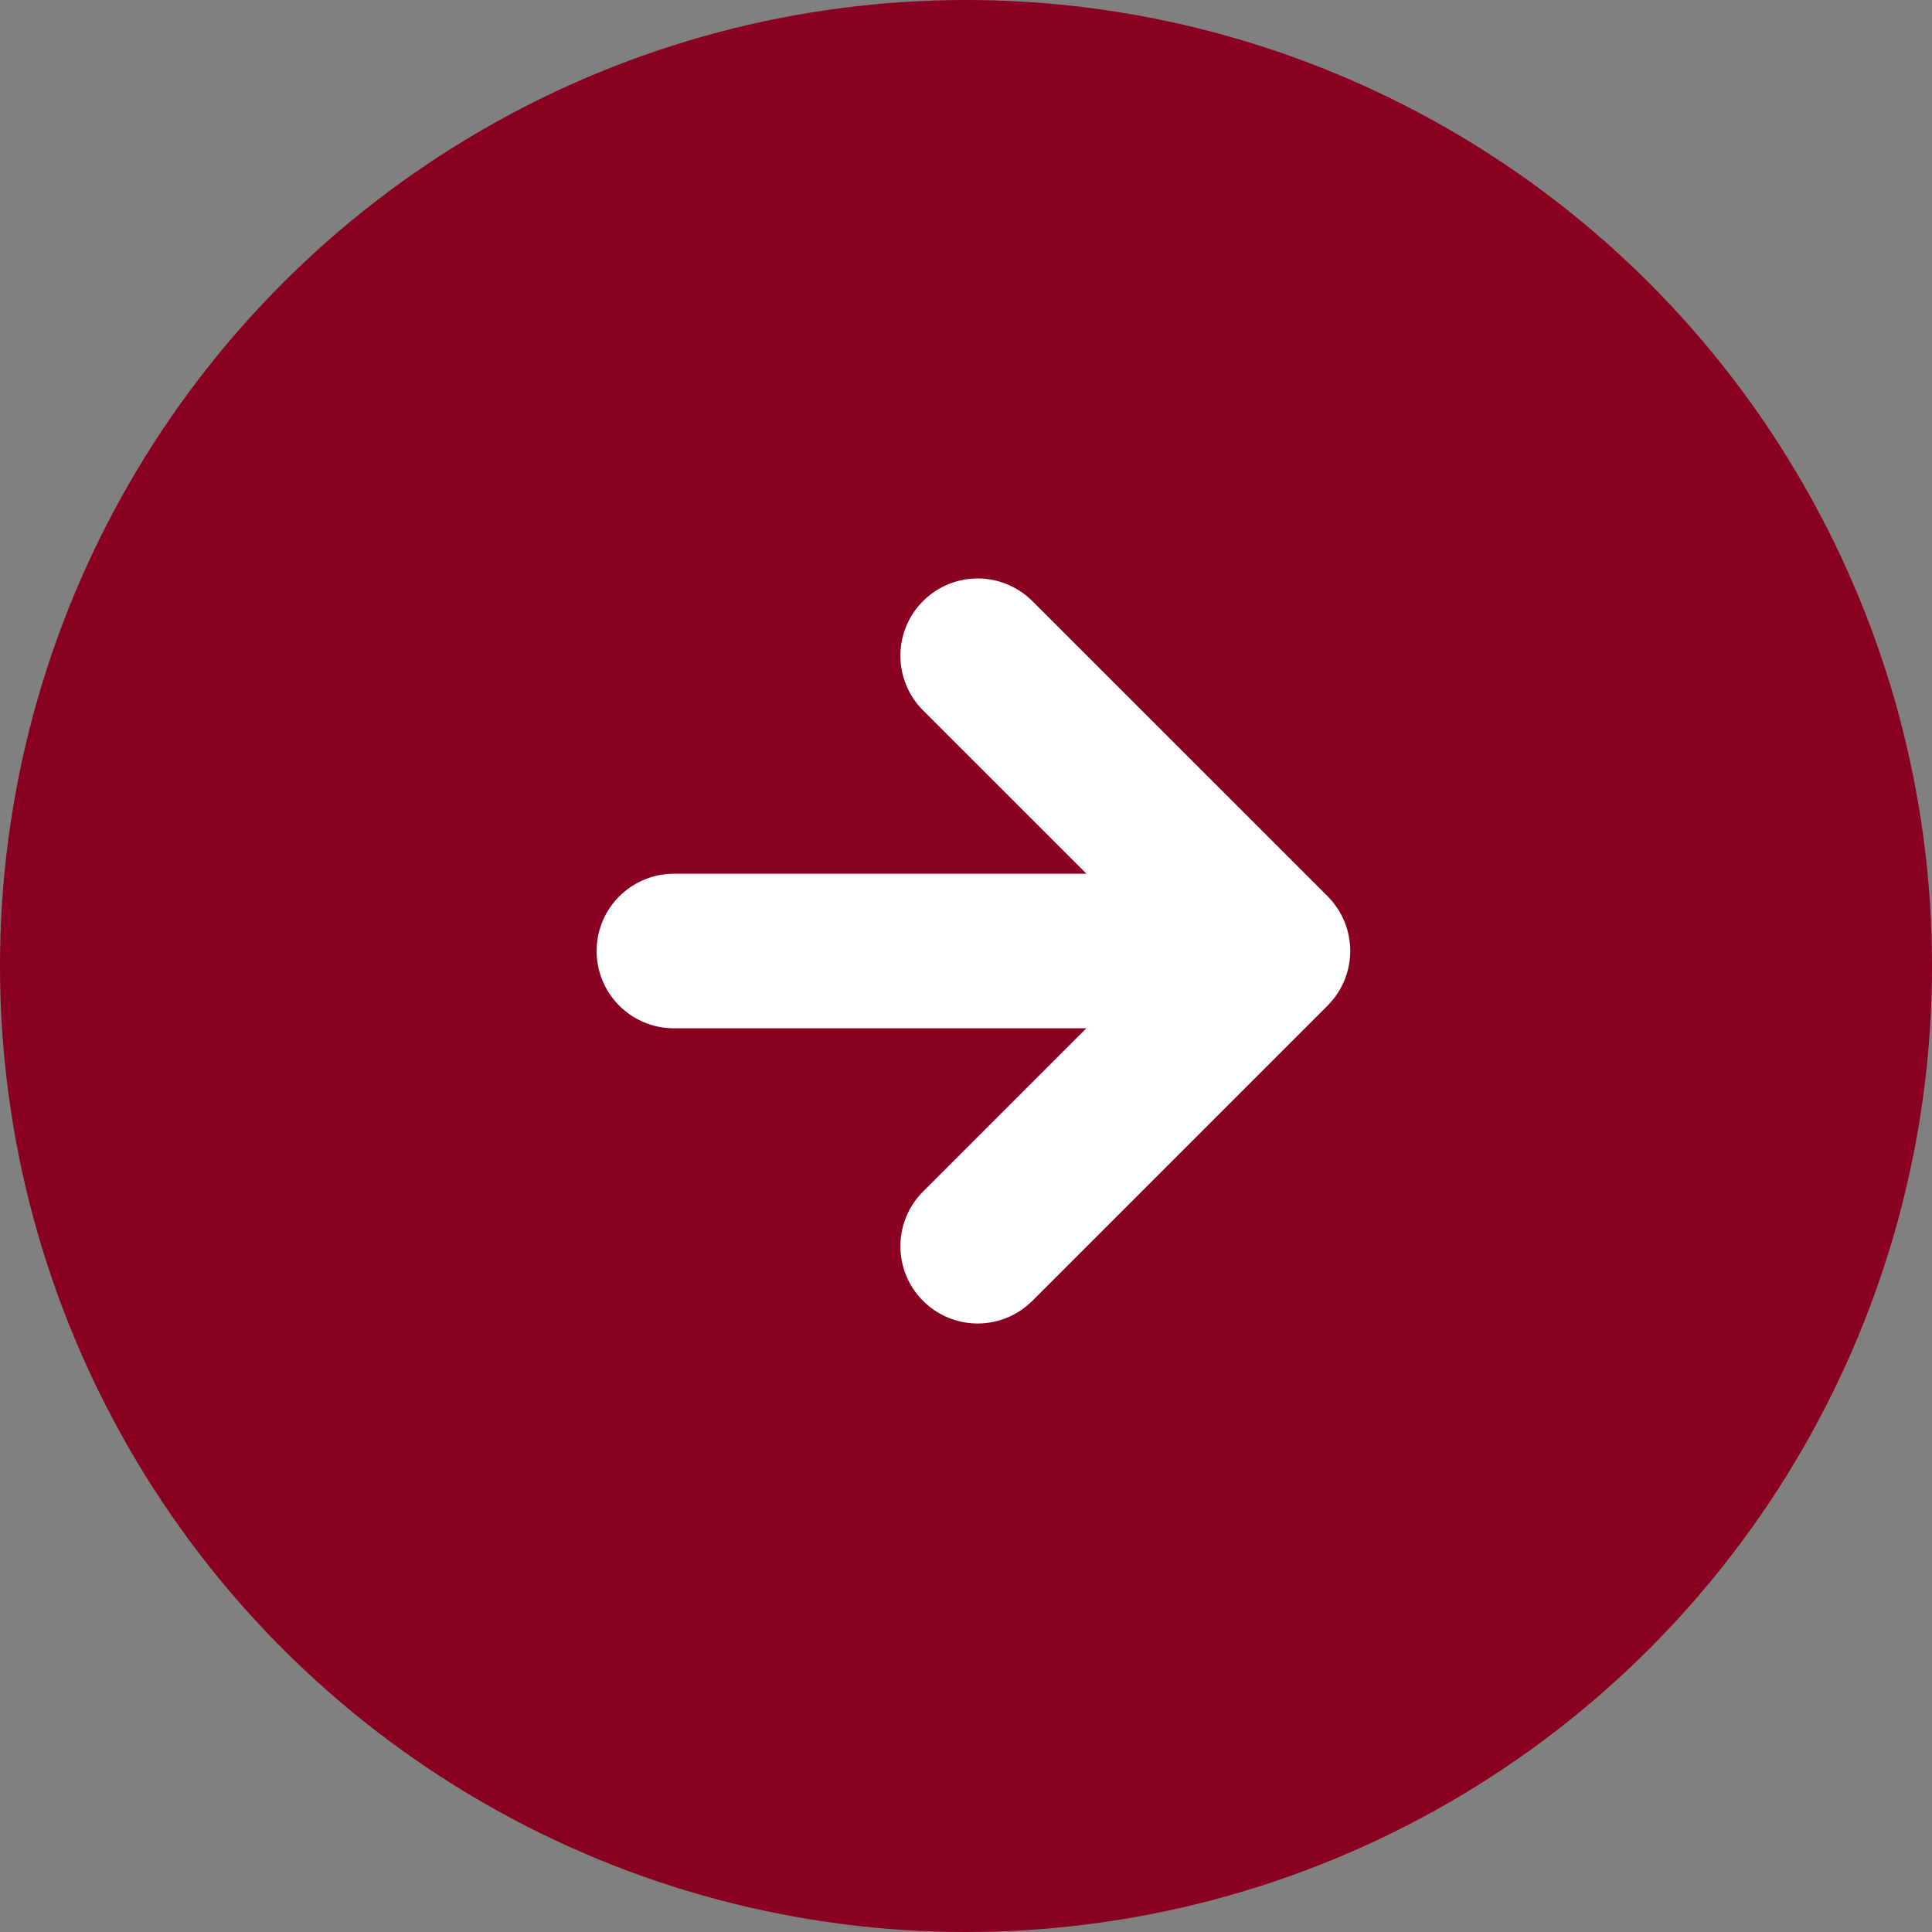
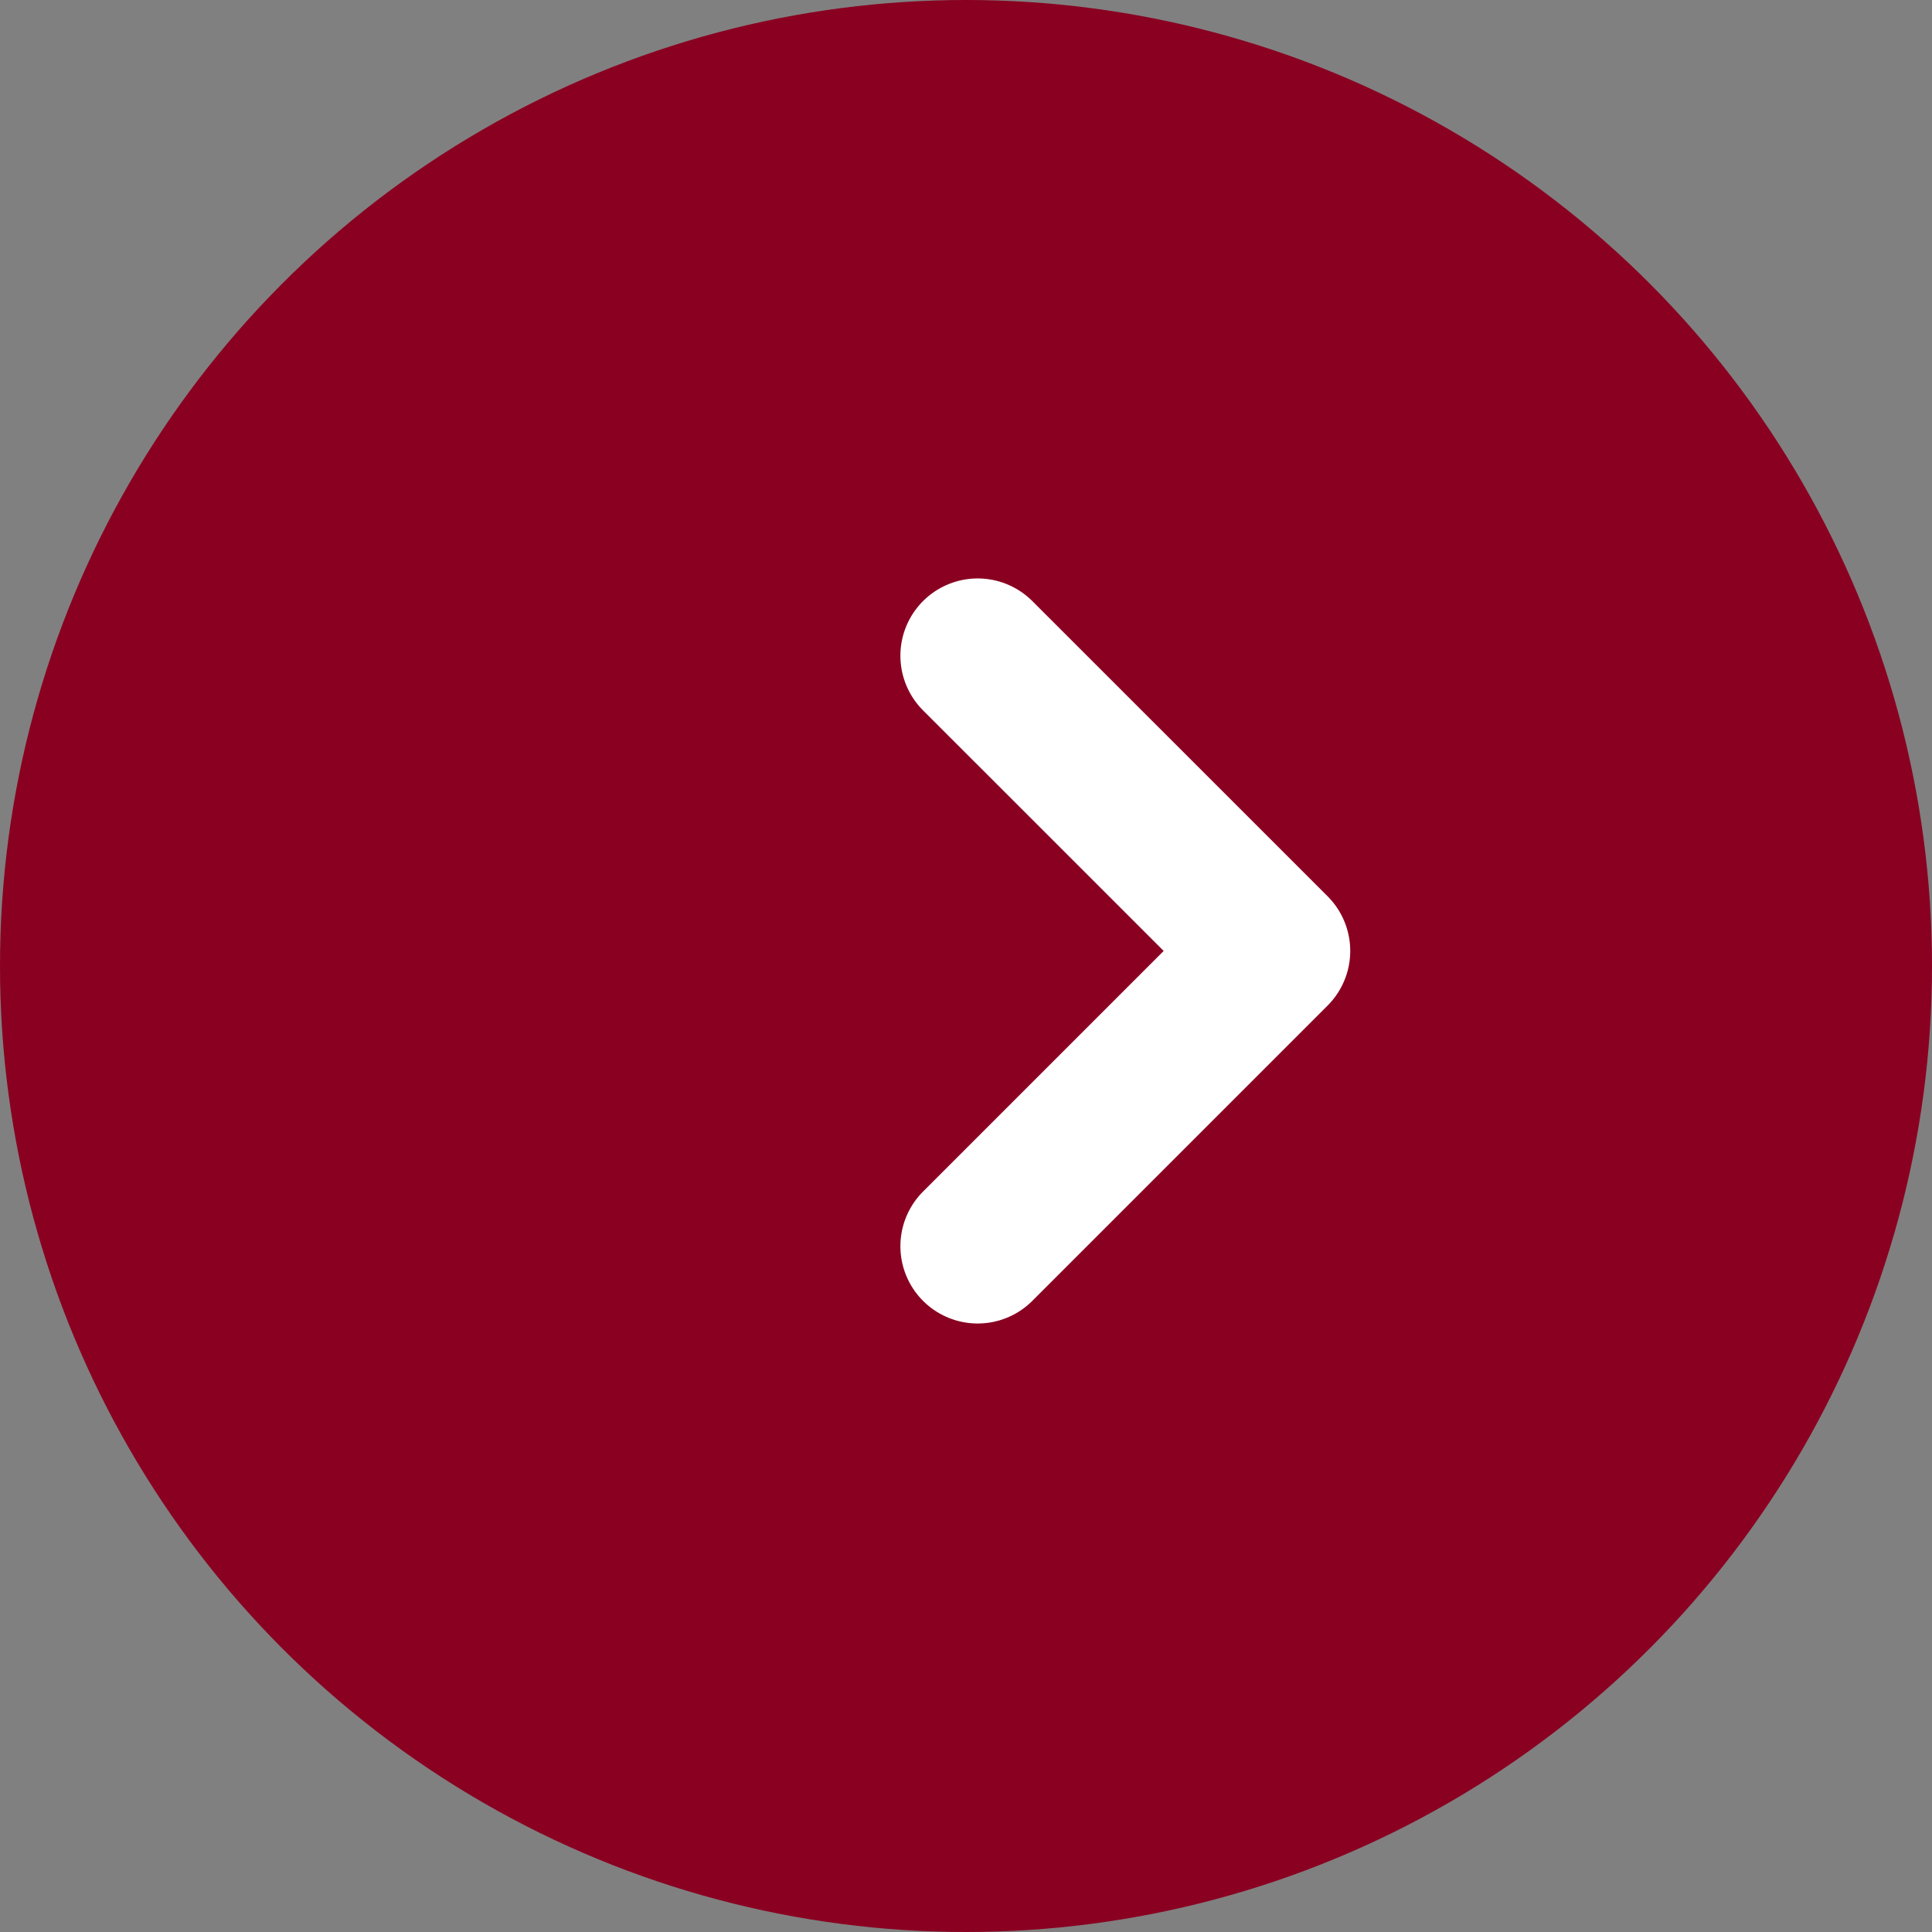
<svg xmlns="http://www.w3.org/2000/svg" width="25" height="25">
  <rect width="100%" height="100%" fill="#808080" stroke="none" />
  <g data-name="グループ 177" transform="translate(-.322 -.705)">
    <circle data-name="楕円形 3" cx="12.5" cy="12.5" r="12.5" transform="translate(.322 .705)" fill="#8a0021" />
    <g data-name="グループ 87" fill="none" stroke="#fff" stroke-linecap="round" stroke-width="2">
-       <path data-name="パス 798" d="M9.042 13.011h6.894" />
      <path data-name="パス 799" d="m12.973 9.19 3.821 3.82-3.821 3.821" stroke-linejoin="round" />
    </g>
  </g>
</svg>